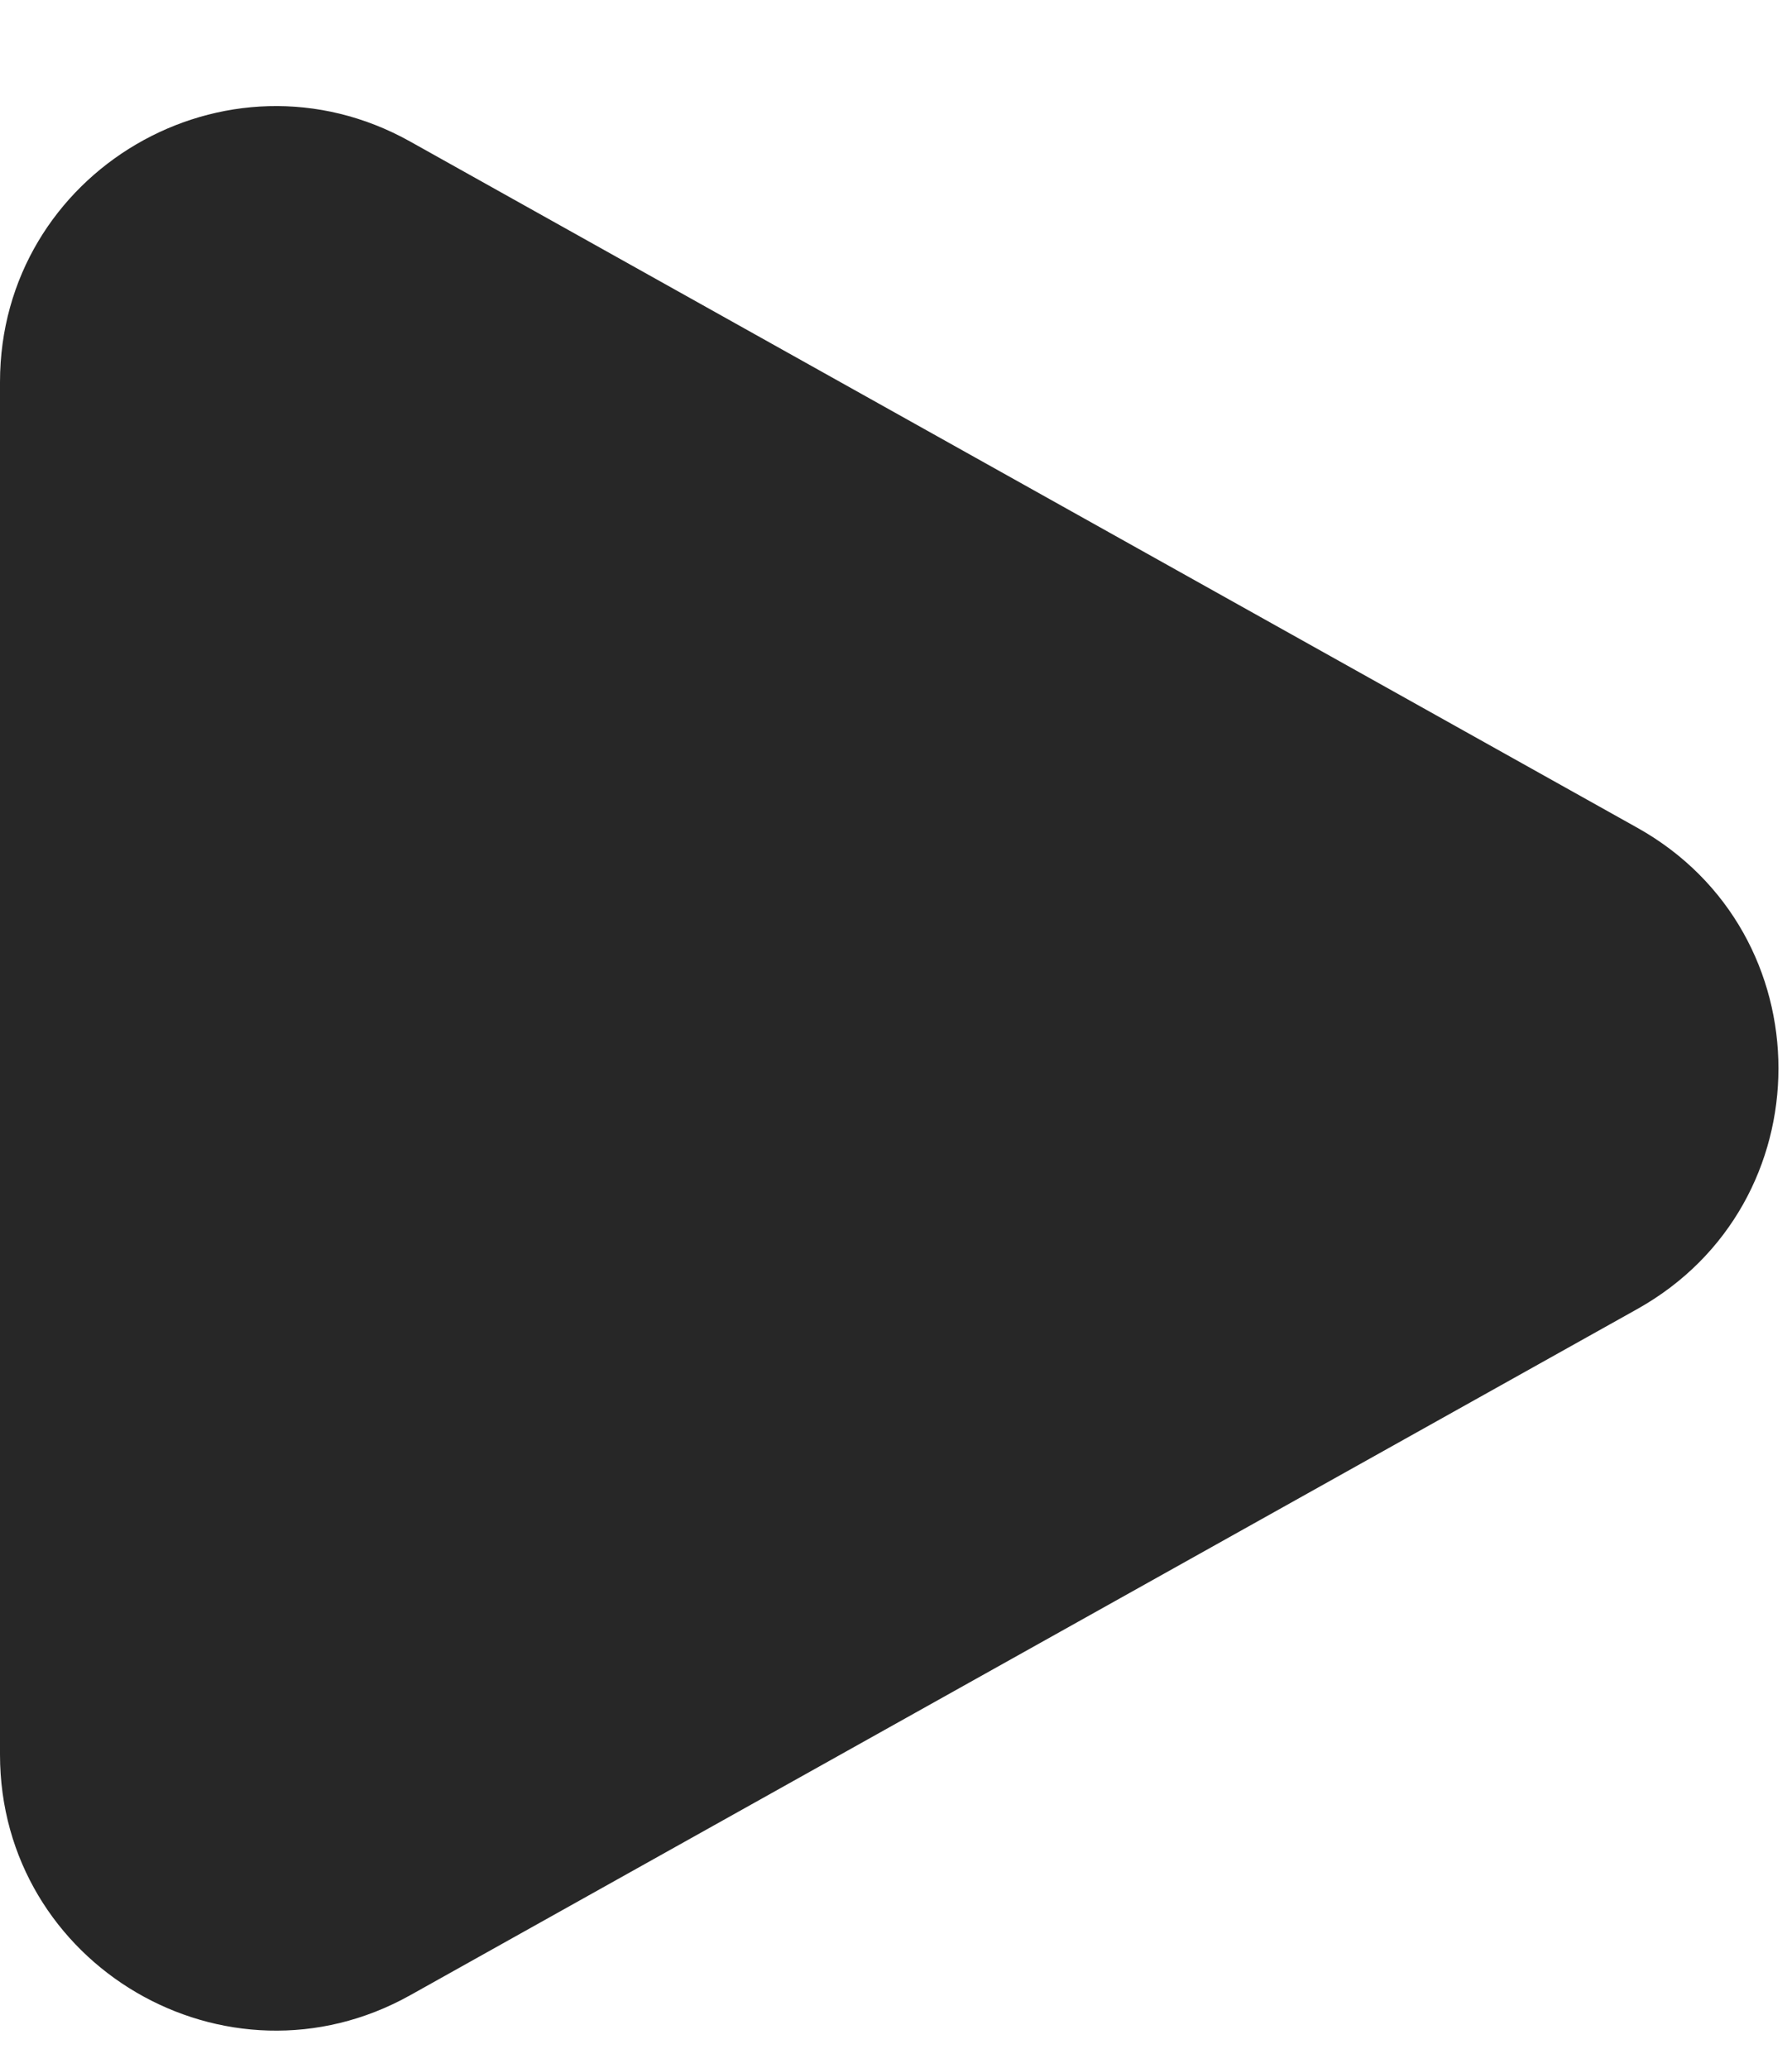
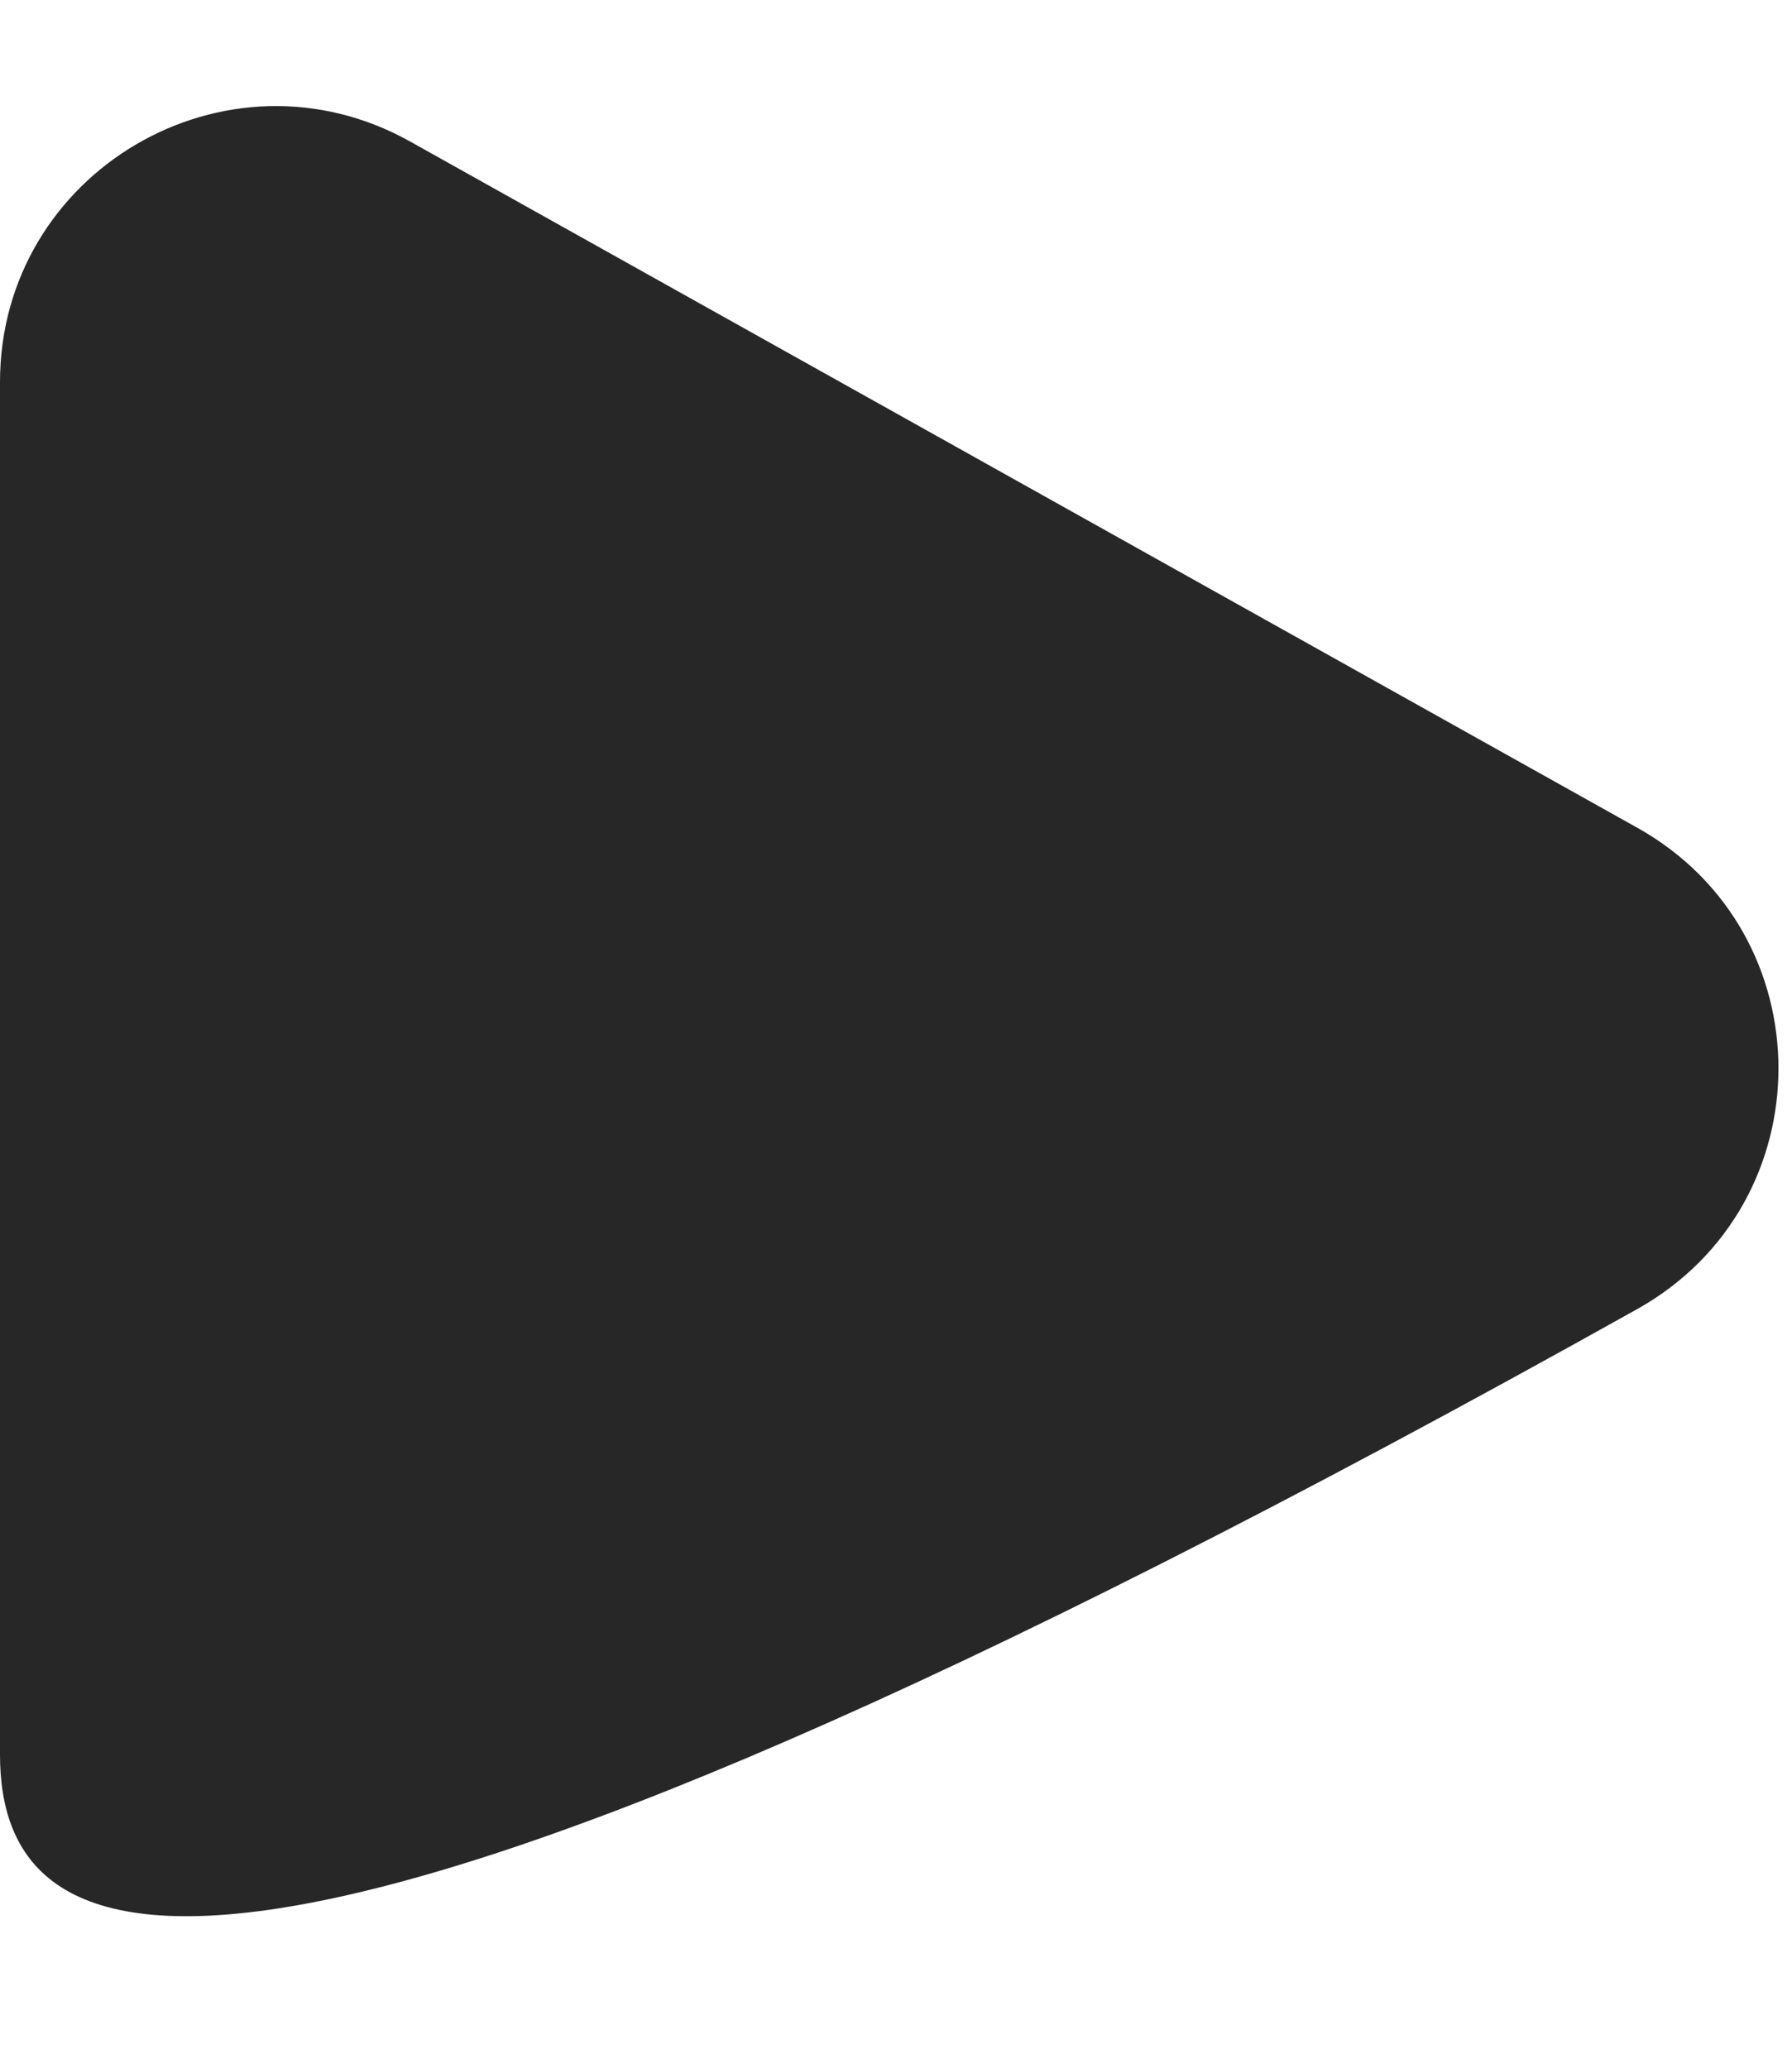
<svg xmlns="http://www.w3.org/2000/svg" width="13" height="15" viewBox="0 0 13 15" fill="none">
-   <path id="Polygon 1" d="M11.878 6.005C13.243 6.768 13.243 8.732 11.878 9.496L2.976 14.474C1.643 15.219 0 14.256 0 12.728L0 2.772C0 1.245 1.643 0.281 2.976 1.027L11.878 6.005Z" fill="#272727" />
+   <path id="Polygon 1" d="M11.878 6.005C13.243 6.768 13.243 8.732 11.878 9.496C1.643 15.219 0 14.256 0 12.728L0 2.772C0 1.245 1.643 0.281 2.976 1.027L11.878 6.005Z" fill="#272727" />
</svg>